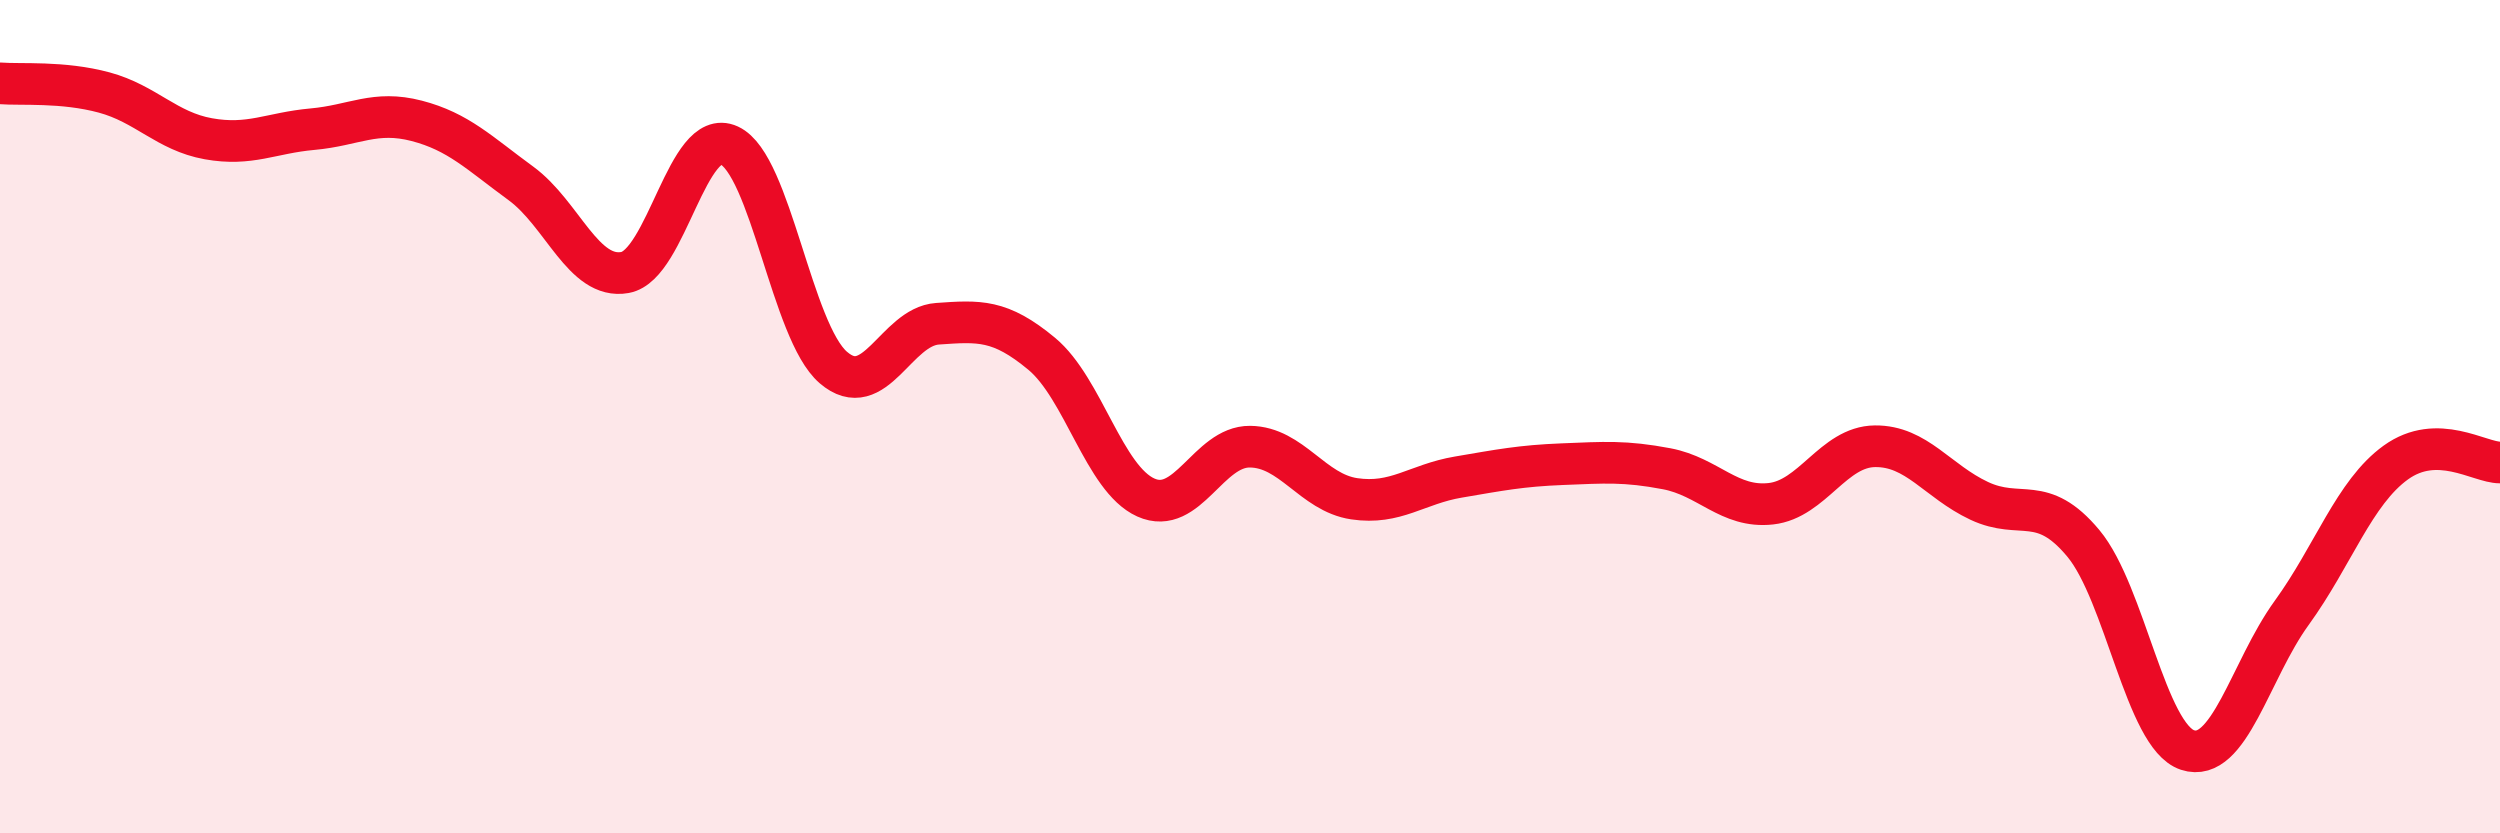
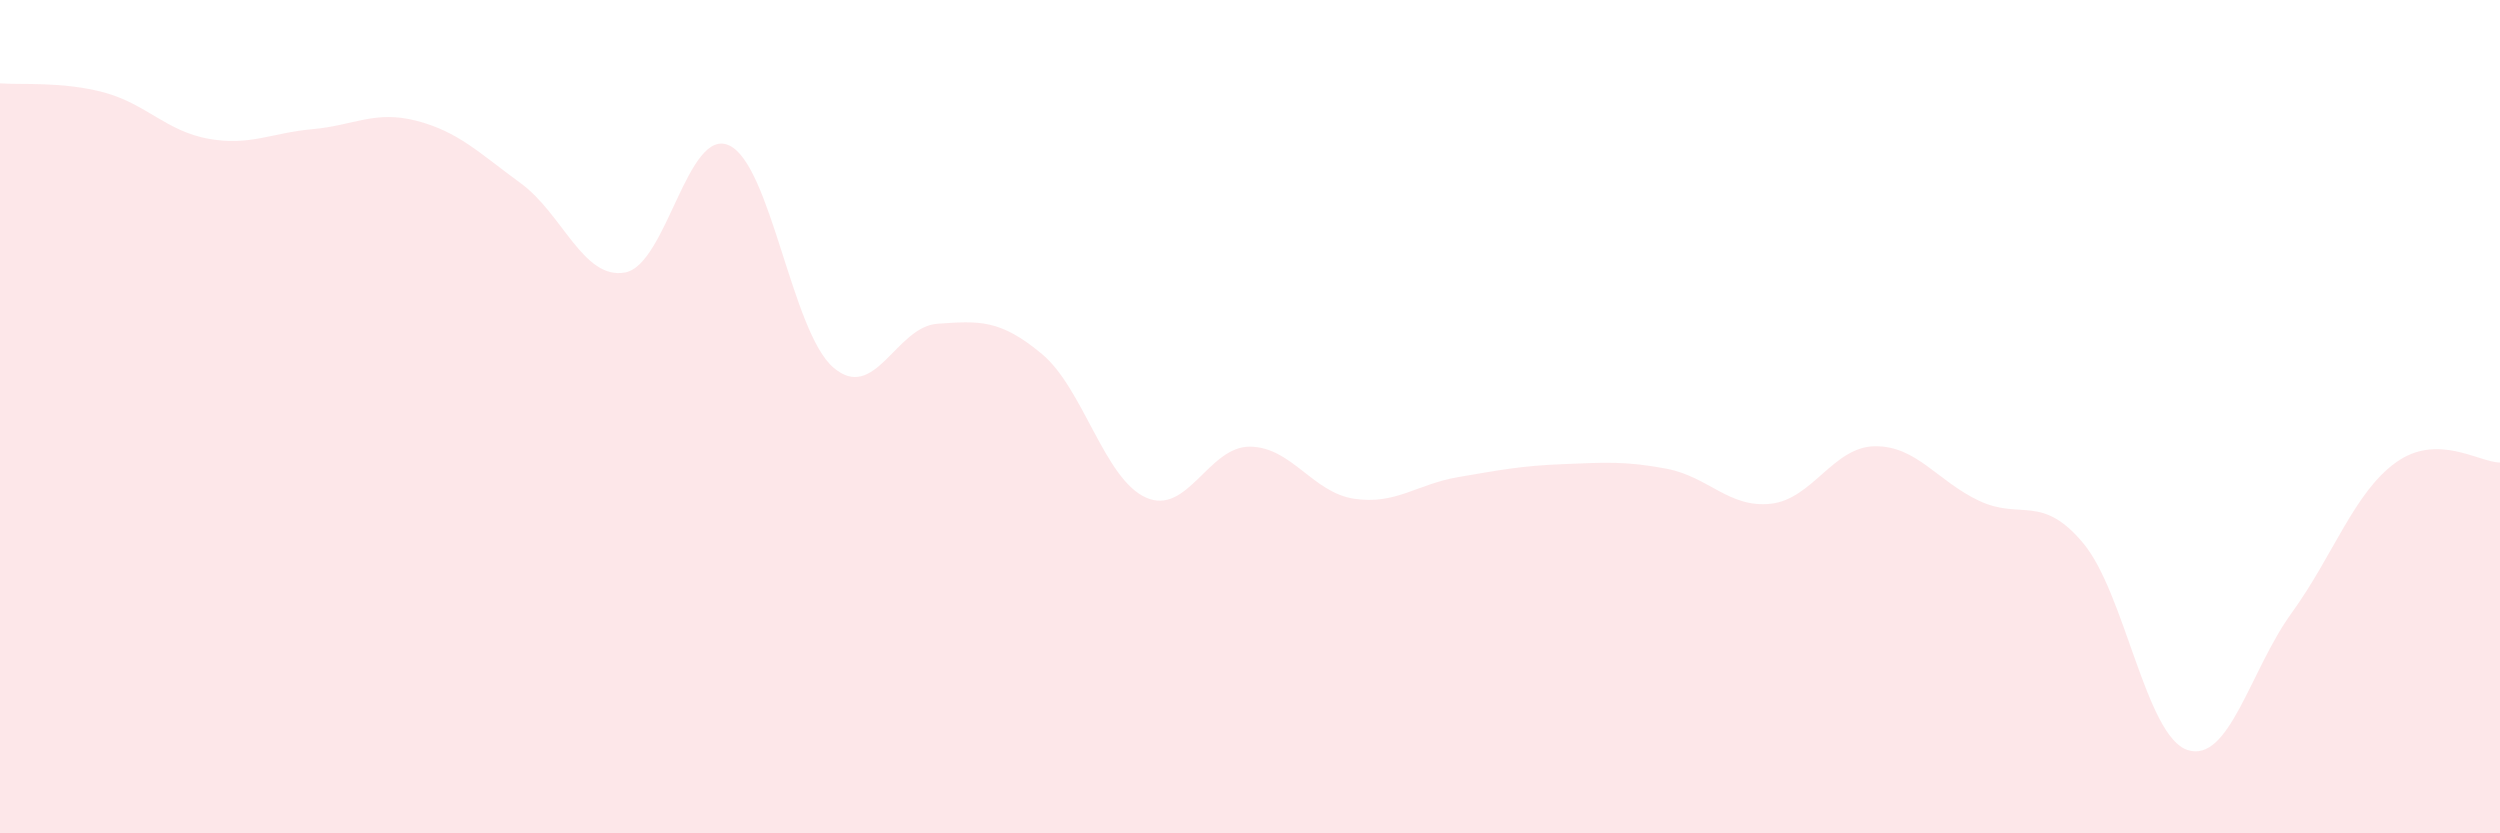
<svg xmlns="http://www.w3.org/2000/svg" width="60" height="20" viewBox="0 0 60 20">
  <path d="M 0,2 C 0.5,2.04 1.5,1.95 2.5,2.22 C 3.5,2.49 4,3.15 5,3.33 C 6,3.51 6.5,3.19 7.5,3.1 C 8.5,3.01 9,2.64 10,2.9 C 11,3.16 11.5,3.67 12.5,4.4 C 13.5,5.13 14,6.72 15,6.54 C 16,6.36 16.5,3.03 17.5,3.49 C 18.5,3.95 19,7.96 20,8.82 C 21,9.68 21.5,7.84 22.5,7.77 C 23.5,7.7 24,7.66 25,8.49 C 26,9.32 26.5,11.49 27.5,11.94 C 28.5,12.39 29,10.71 30,10.72 C 31,10.73 31.5,11.82 32.5,11.97 C 33.5,12.12 34,11.62 35,11.45 C 36,11.28 36.5,11.18 37.5,11.14 C 38.5,11.1 39,11.06 40,11.25 C 41,11.44 41.5,12.2 42.5,12.09 C 43.5,11.98 44,10.72 45,10.71 C 46,10.7 46.5,11.55 47.5,12.02 C 48.5,12.49 49,11.84 50,13.04 C 51,14.24 51.5,17.67 52.5,18 C 53.5,18.33 54,16.09 55,14.71 C 56,13.33 56.5,11.82 57.5,11.1 C 58.5,10.38 59.5,11.1 60,11.1L60 20L0 20Z" fill="#EB0A25" opacity="0.1" stroke-linecap="round" stroke-linejoin="round" />
-   <path d="M 0,2 C 0.5,2.04 1.5,1.95 2.5,2.22 C 3.5,2.49 4,3.15 5,3.33 C 6,3.51 6.5,3.19 7.5,3.1 C 8.5,3.01 9,2.64 10,2.9 C 11,3.16 11.5,3.67 12.5,4.4 C 13.5,5.13 14,6.72 15,6.54 C 16,6.36 16.5,3.03 17.5,3.49 C 18.5,3.95 19,7.96 20,8.82 C 21,9.68 21.5,7.84 22.5,7.77 C 23.5,7.7 24,7.66 25,8.49 C 26,9.32 26.5,11.49 27.5,11.94 C 28.5,12.39 29,10.71 30,10.72 C 31,10.73 31.5,11.82 32.5,11.97 C 33.5,12.12 34,11.62 35,11.45 C 36,11.28 36.5,11.18 37.5,11.14 C 38.5,11.1 39,11.06 40,11.25 C 41,11.44 41.5,12.2 42.5,12.09 C 43.5,11.98 44,10.72 45,10.71 C 46,10.7 46.5,11.55 47.5,12.02 C 48.5,12.49 49,11.84 50,13.04 C 51,14.24 51.5,17.67 52.5,18 C 53.5,18.33 54,16.09 55,14.71 C 56,13.33 56.5,11.82 57.5,11.1 C 58.5,10.38 59.5,11.1 60,11.1" stroke="#EB0A25" stroke-width="1" fill="none" stroke-linecap="round" stroke-linejoin="round" />
</svg>